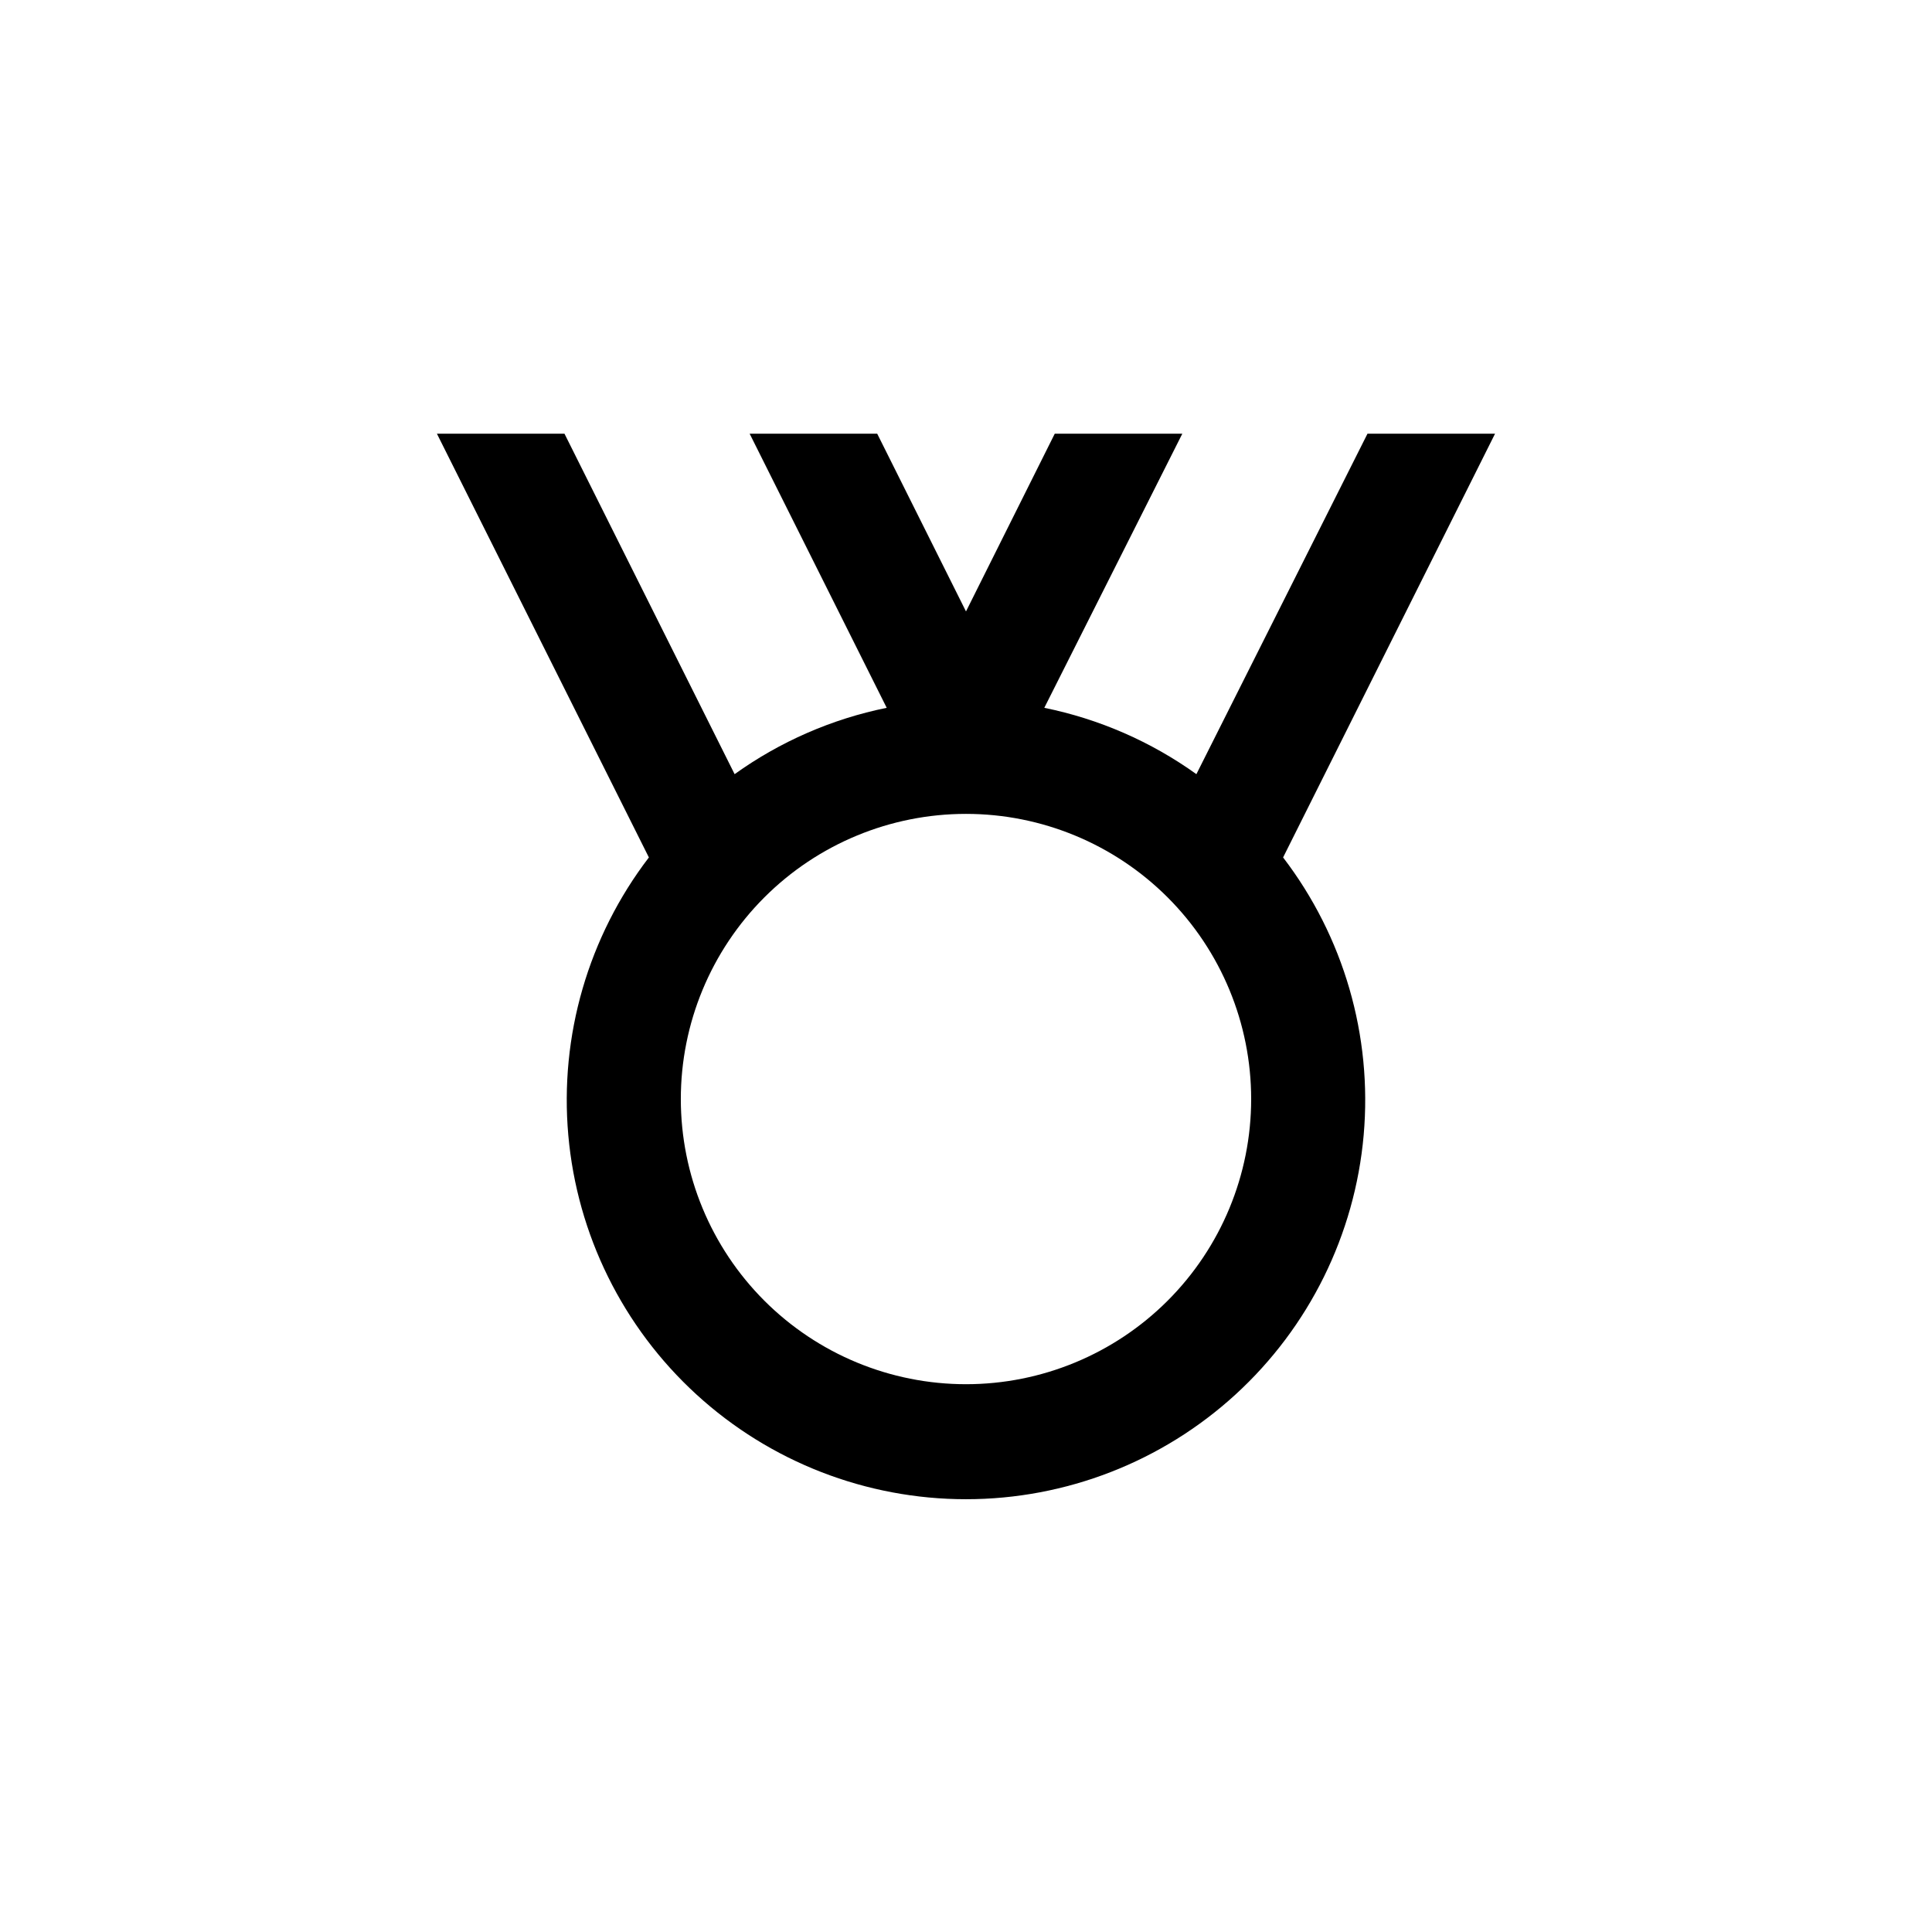
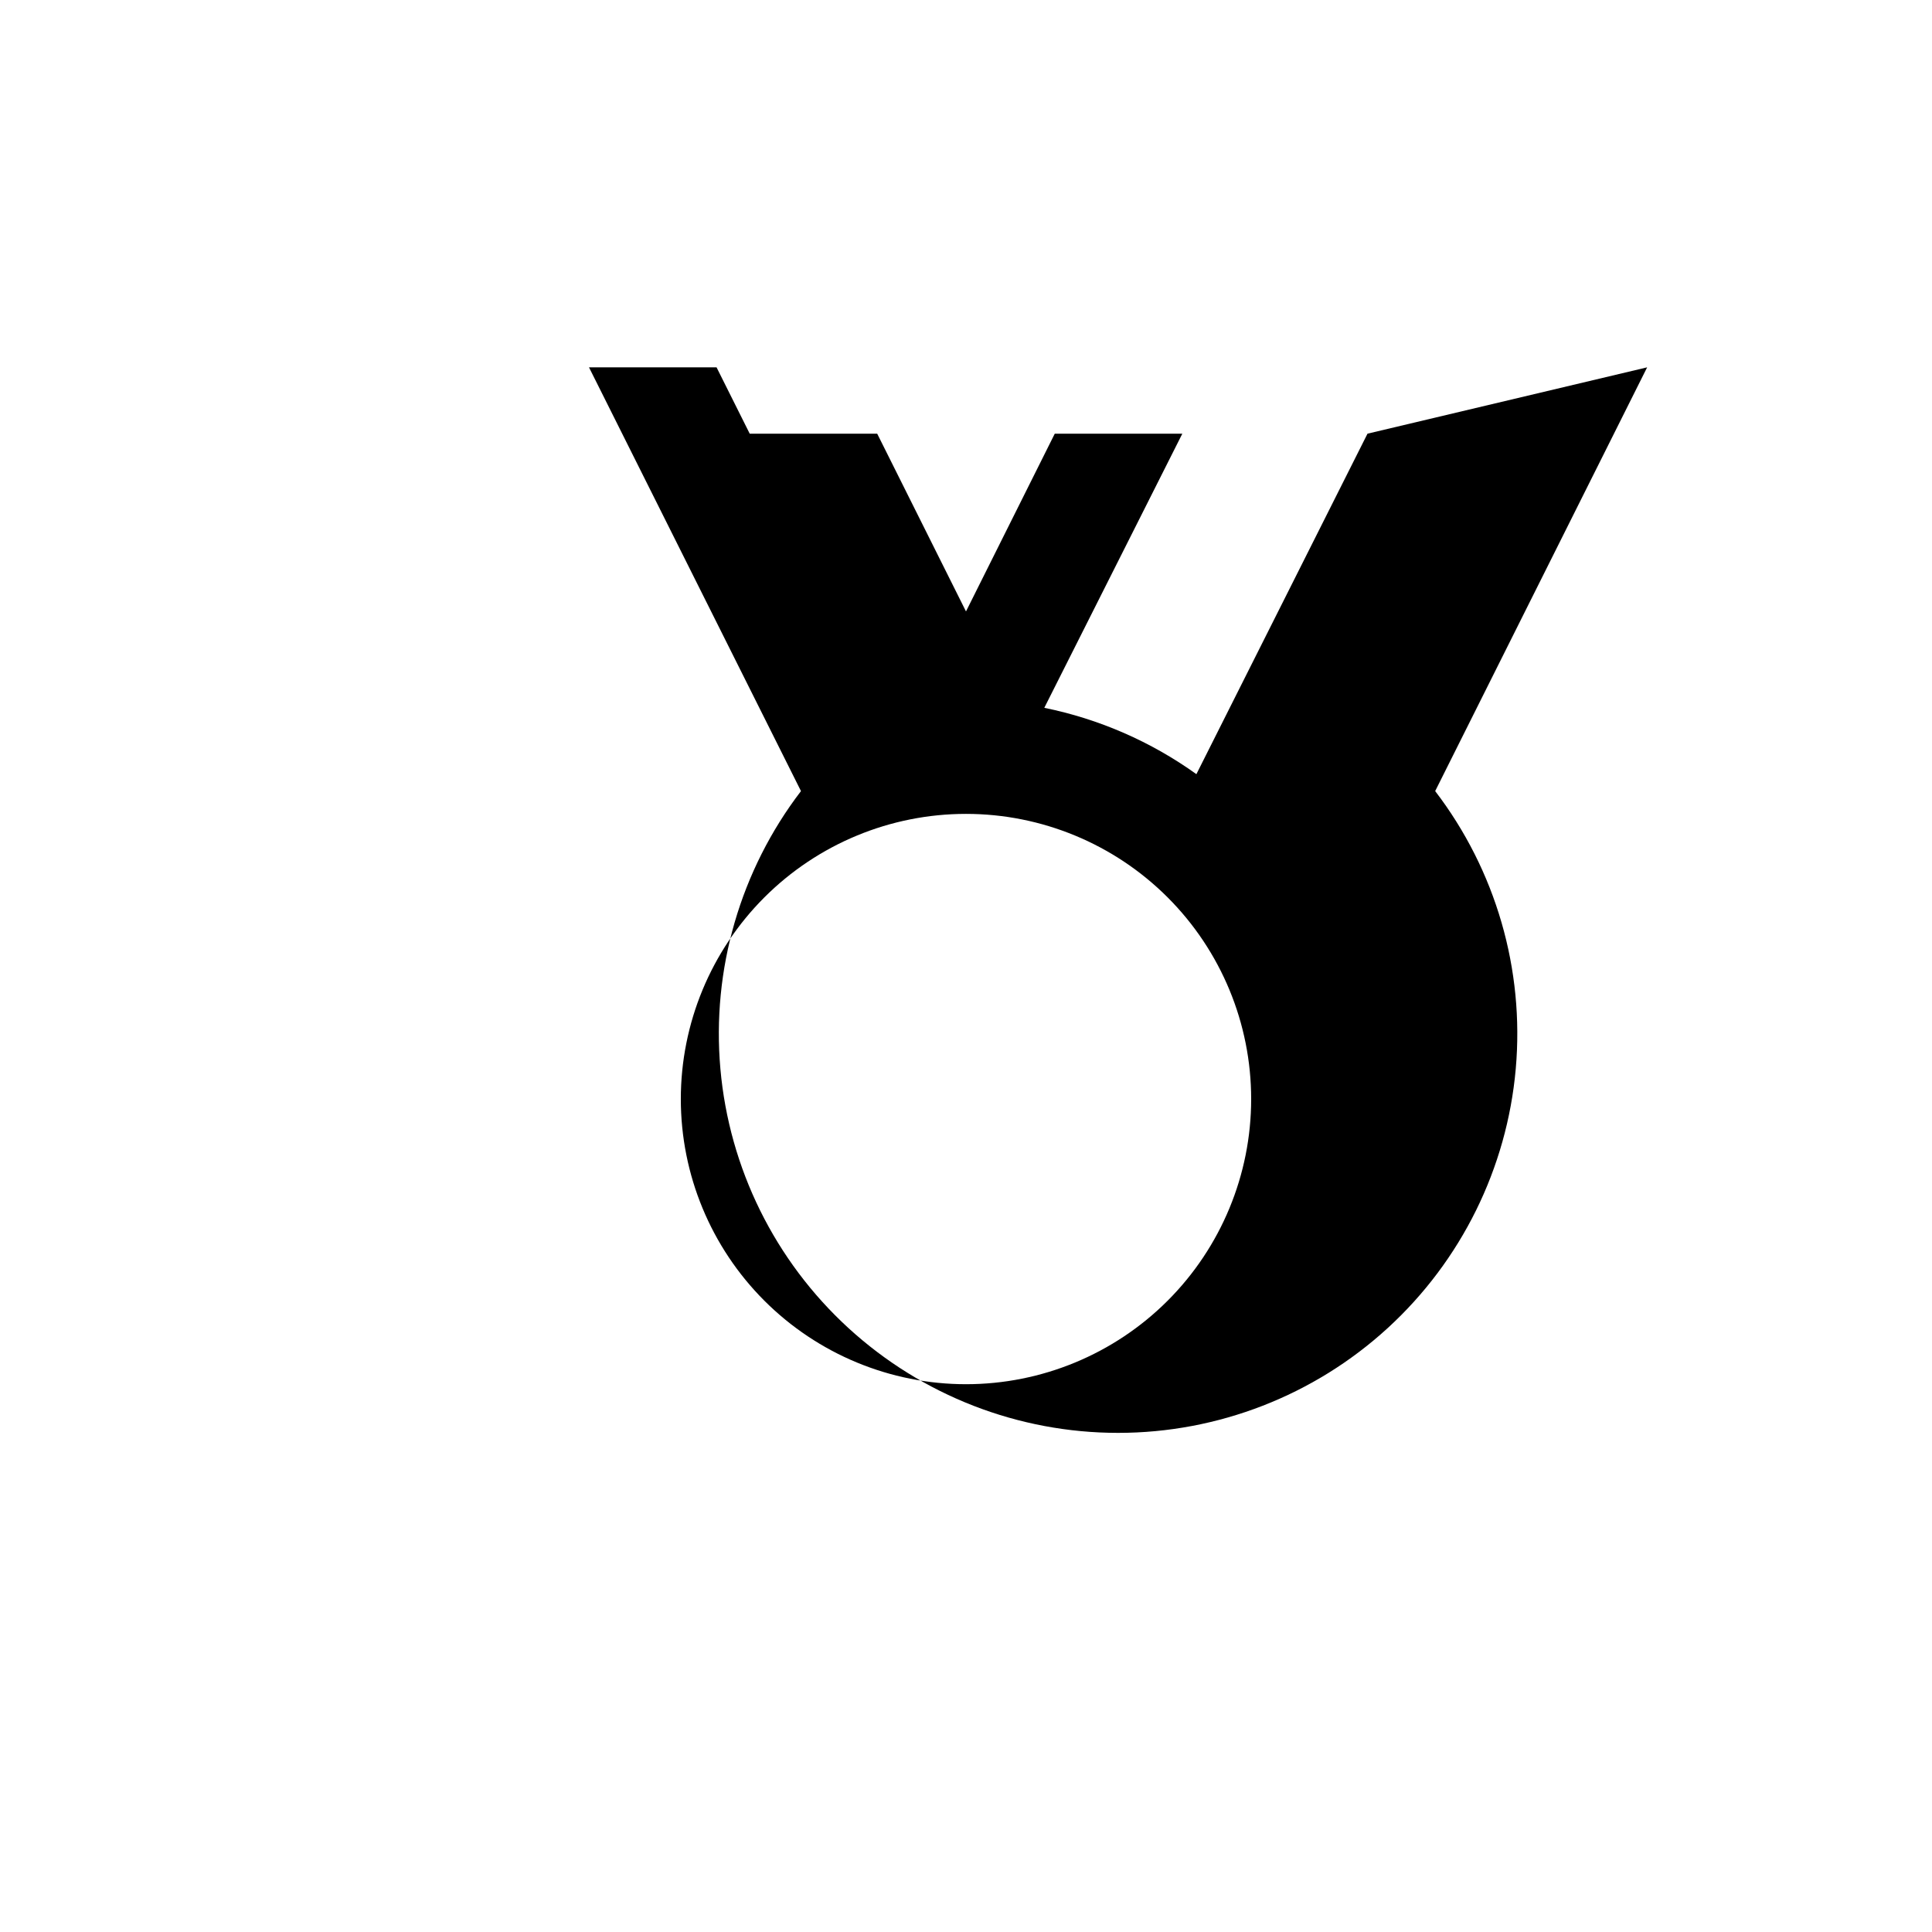
<svg xmlns="http://www.w3.org/2000/svg" fill="#000000" width="800px" height="800px" version="1.1" viewBox="144 144 512 512">
-   <path d="m506.4 258.93-45.344 90.23c-12.043-8.637-25.781-14.625-40.305-17.582l36.578-72.648h-33.805l-23.527 47.105-23.531-47.105h-33.805l36.324 72.648c-14.523 2.953-28.258 8.945-40.305 17.582l-45.09-90.23h-33.805l56.176 112.3c-16.066 21.004-23.688 47.266-21.355 73.609 2.332 26.34 14.445 50.855 33.953 68.711 19.504 17.855 44.992 27.758 71.438 27.758s51.93-9.902 71.438-27.758c19.504-17.855 31.617-42.371 33.949-68.711 2.332-26.344-5.285-52.605-21.352-73.609l56.172-112.3zm-106.4 251.9c-20.043 0-39.266-7.961-53.438-22.133s-22.137-33.395-22.137-53.438 7.965-39.266 22.137-53.438 33.395-22.133 53.438-22.133 39.262 7.961 53.438 22.133c14.172 14.172 22.133 33.395 22.133 53.438s-7.961 39.266-22.133 53.438c-14.176 14.172-33.395 22.133-53.438 22.133z" />
+   <path d="m506.4 258.93-45.344 90.23c-12.043-8.637-25.781-14.625-40.305-17.582l36.578-72.648h-33.805l-23.527 47.105-23.531-47.105h-33.805l36.324 72.648l-45.09-90.23h-33.805l56.176 112.3c-16.066 21.004-23.688 47.266-21.355 73.609 2.332 26.34 14.445 50.855 33.953 68.711 19.504 17.855 44.992 27.758 71.438 27.758s51.93-9.902 71.438-27.758c19.504-17.855 31.617-42.371 33.949-68.711 2.332-26.344-5.285-52.605-21.352-73.609l56.172-112.3zm-106.4 251.9c-20.043 0-39.266-7.961-53.438-22.133s-22.137-33.395-22.137-53.438 7.965-39.266 22.137-53.438 33.395-22.133 53.438-22.133 39.262 7.961 53.438 22.133c14.172 14.172 22.133 33.395 22.133 53.438s-7.961 39.266-22.133 53.438c-14.176 14.172-33.395 22.133-53.438 22.133z" />
</svg>